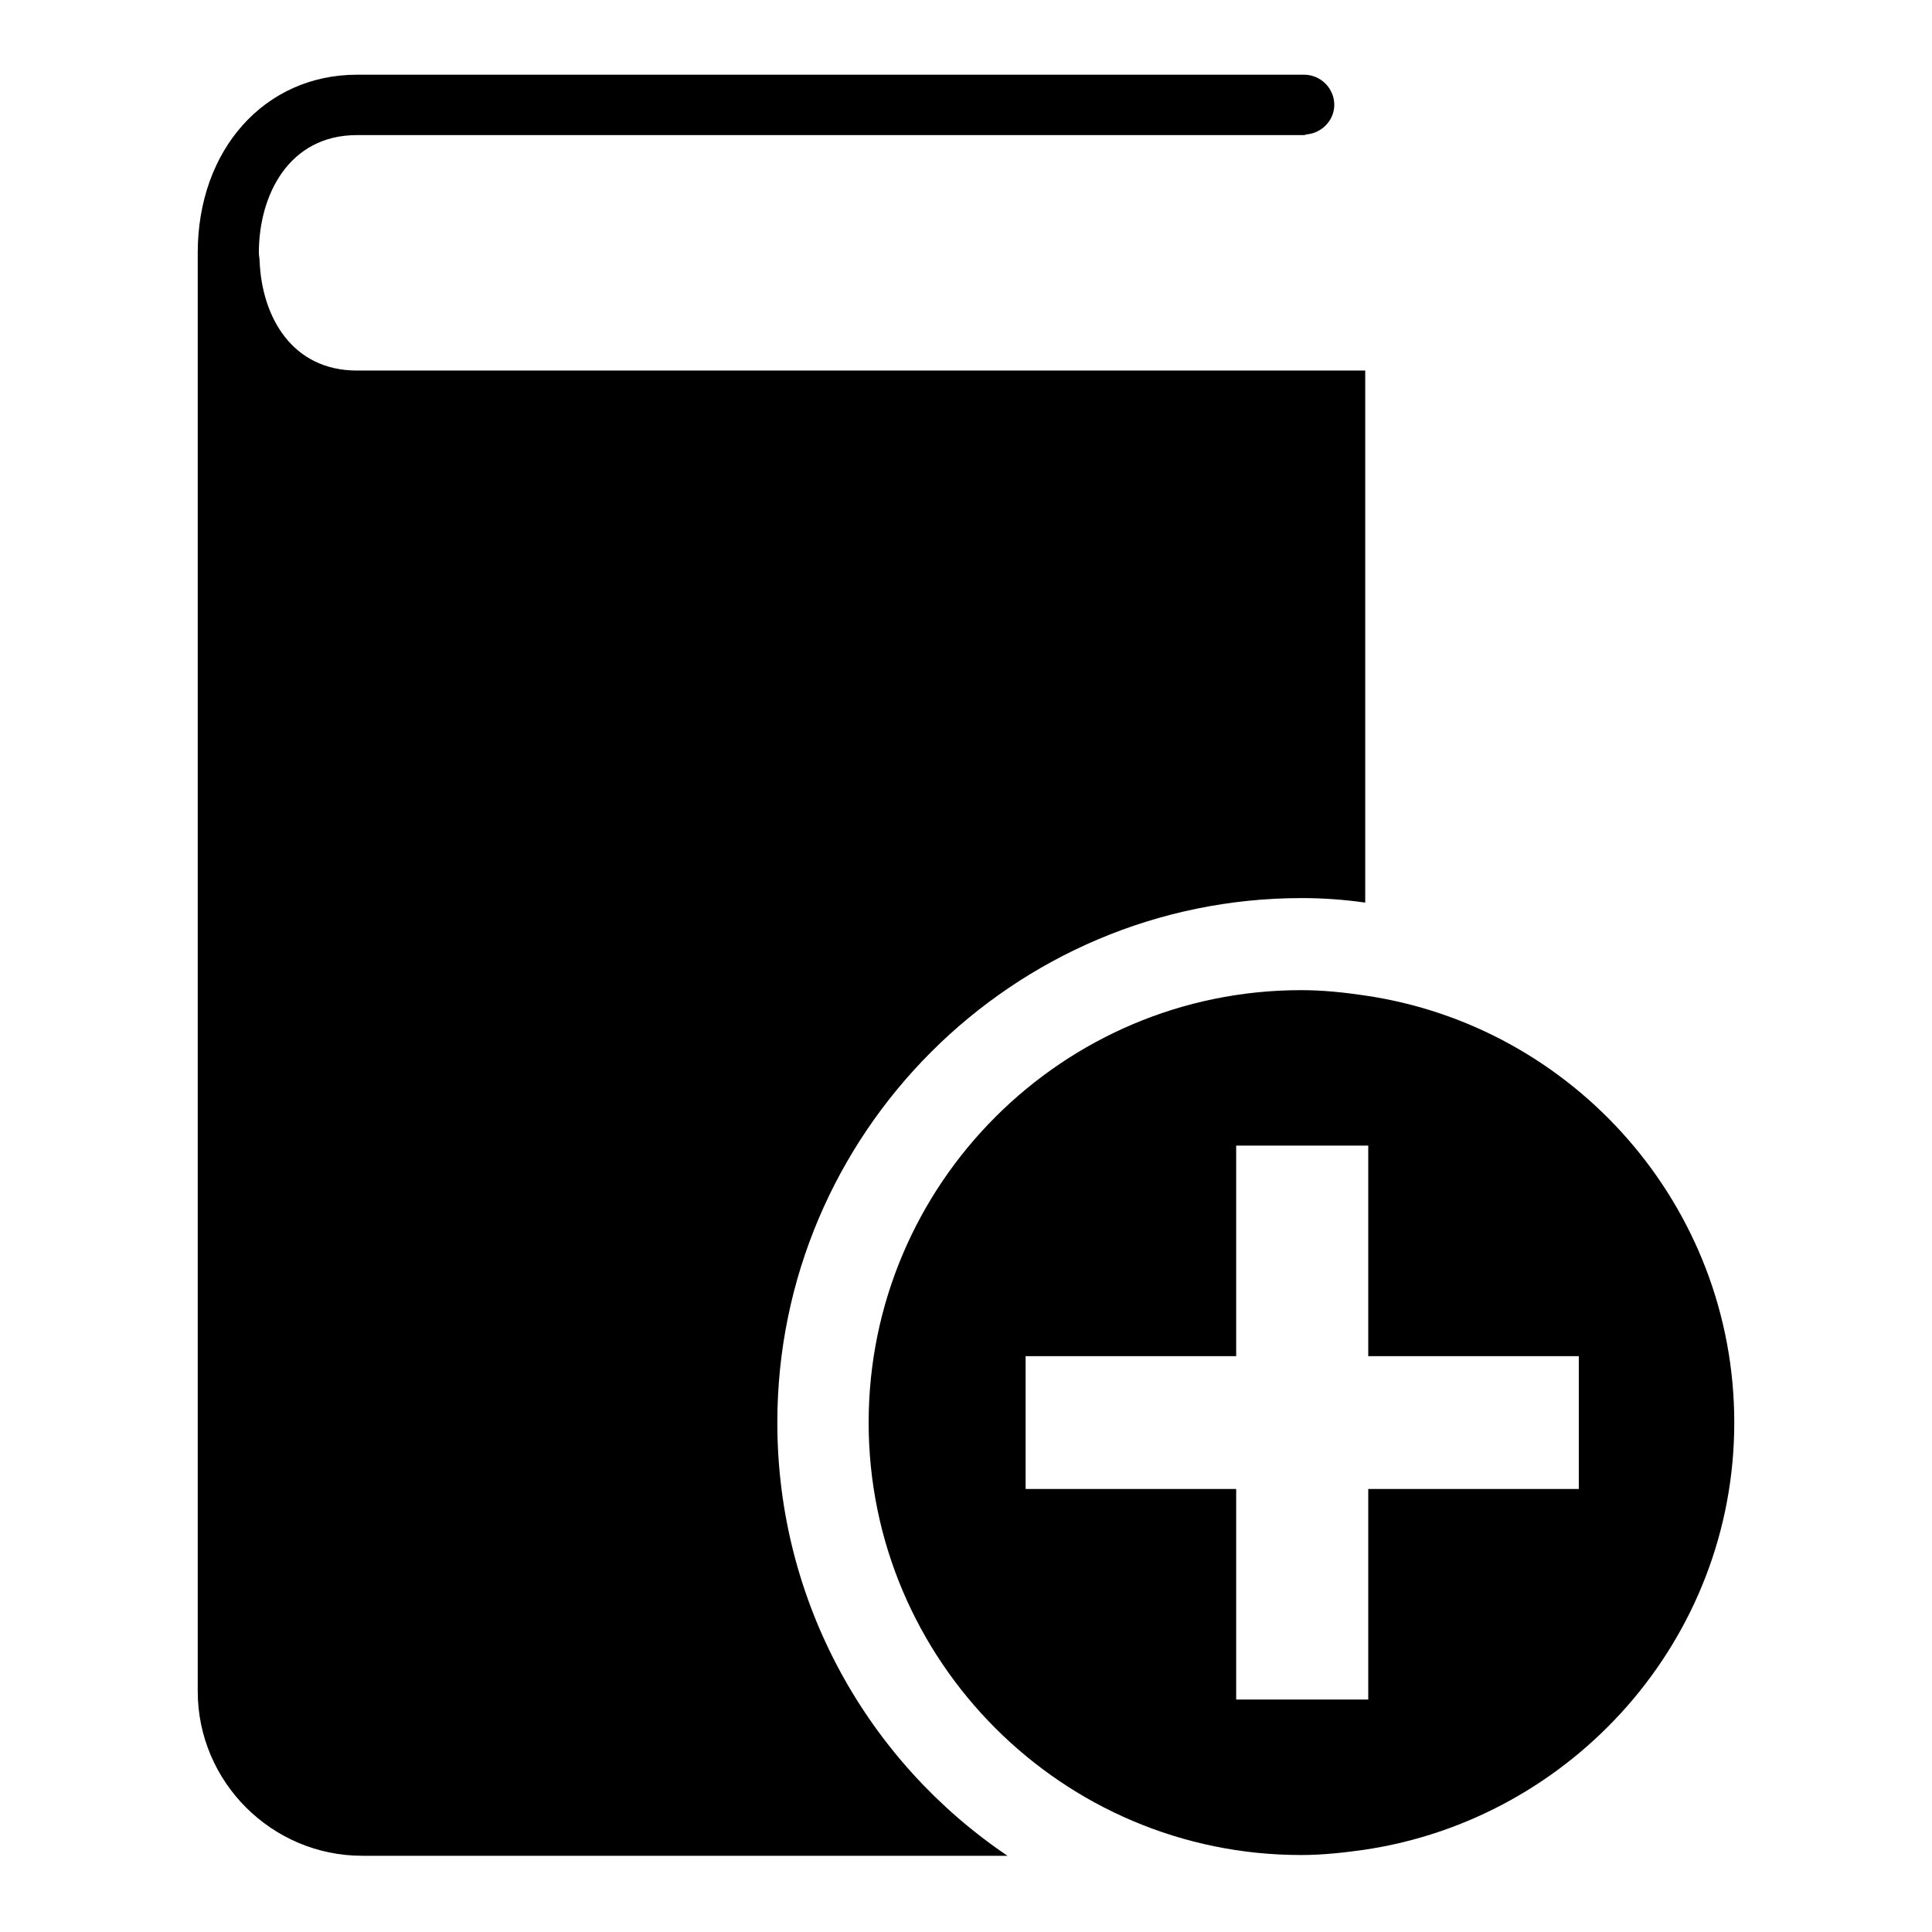
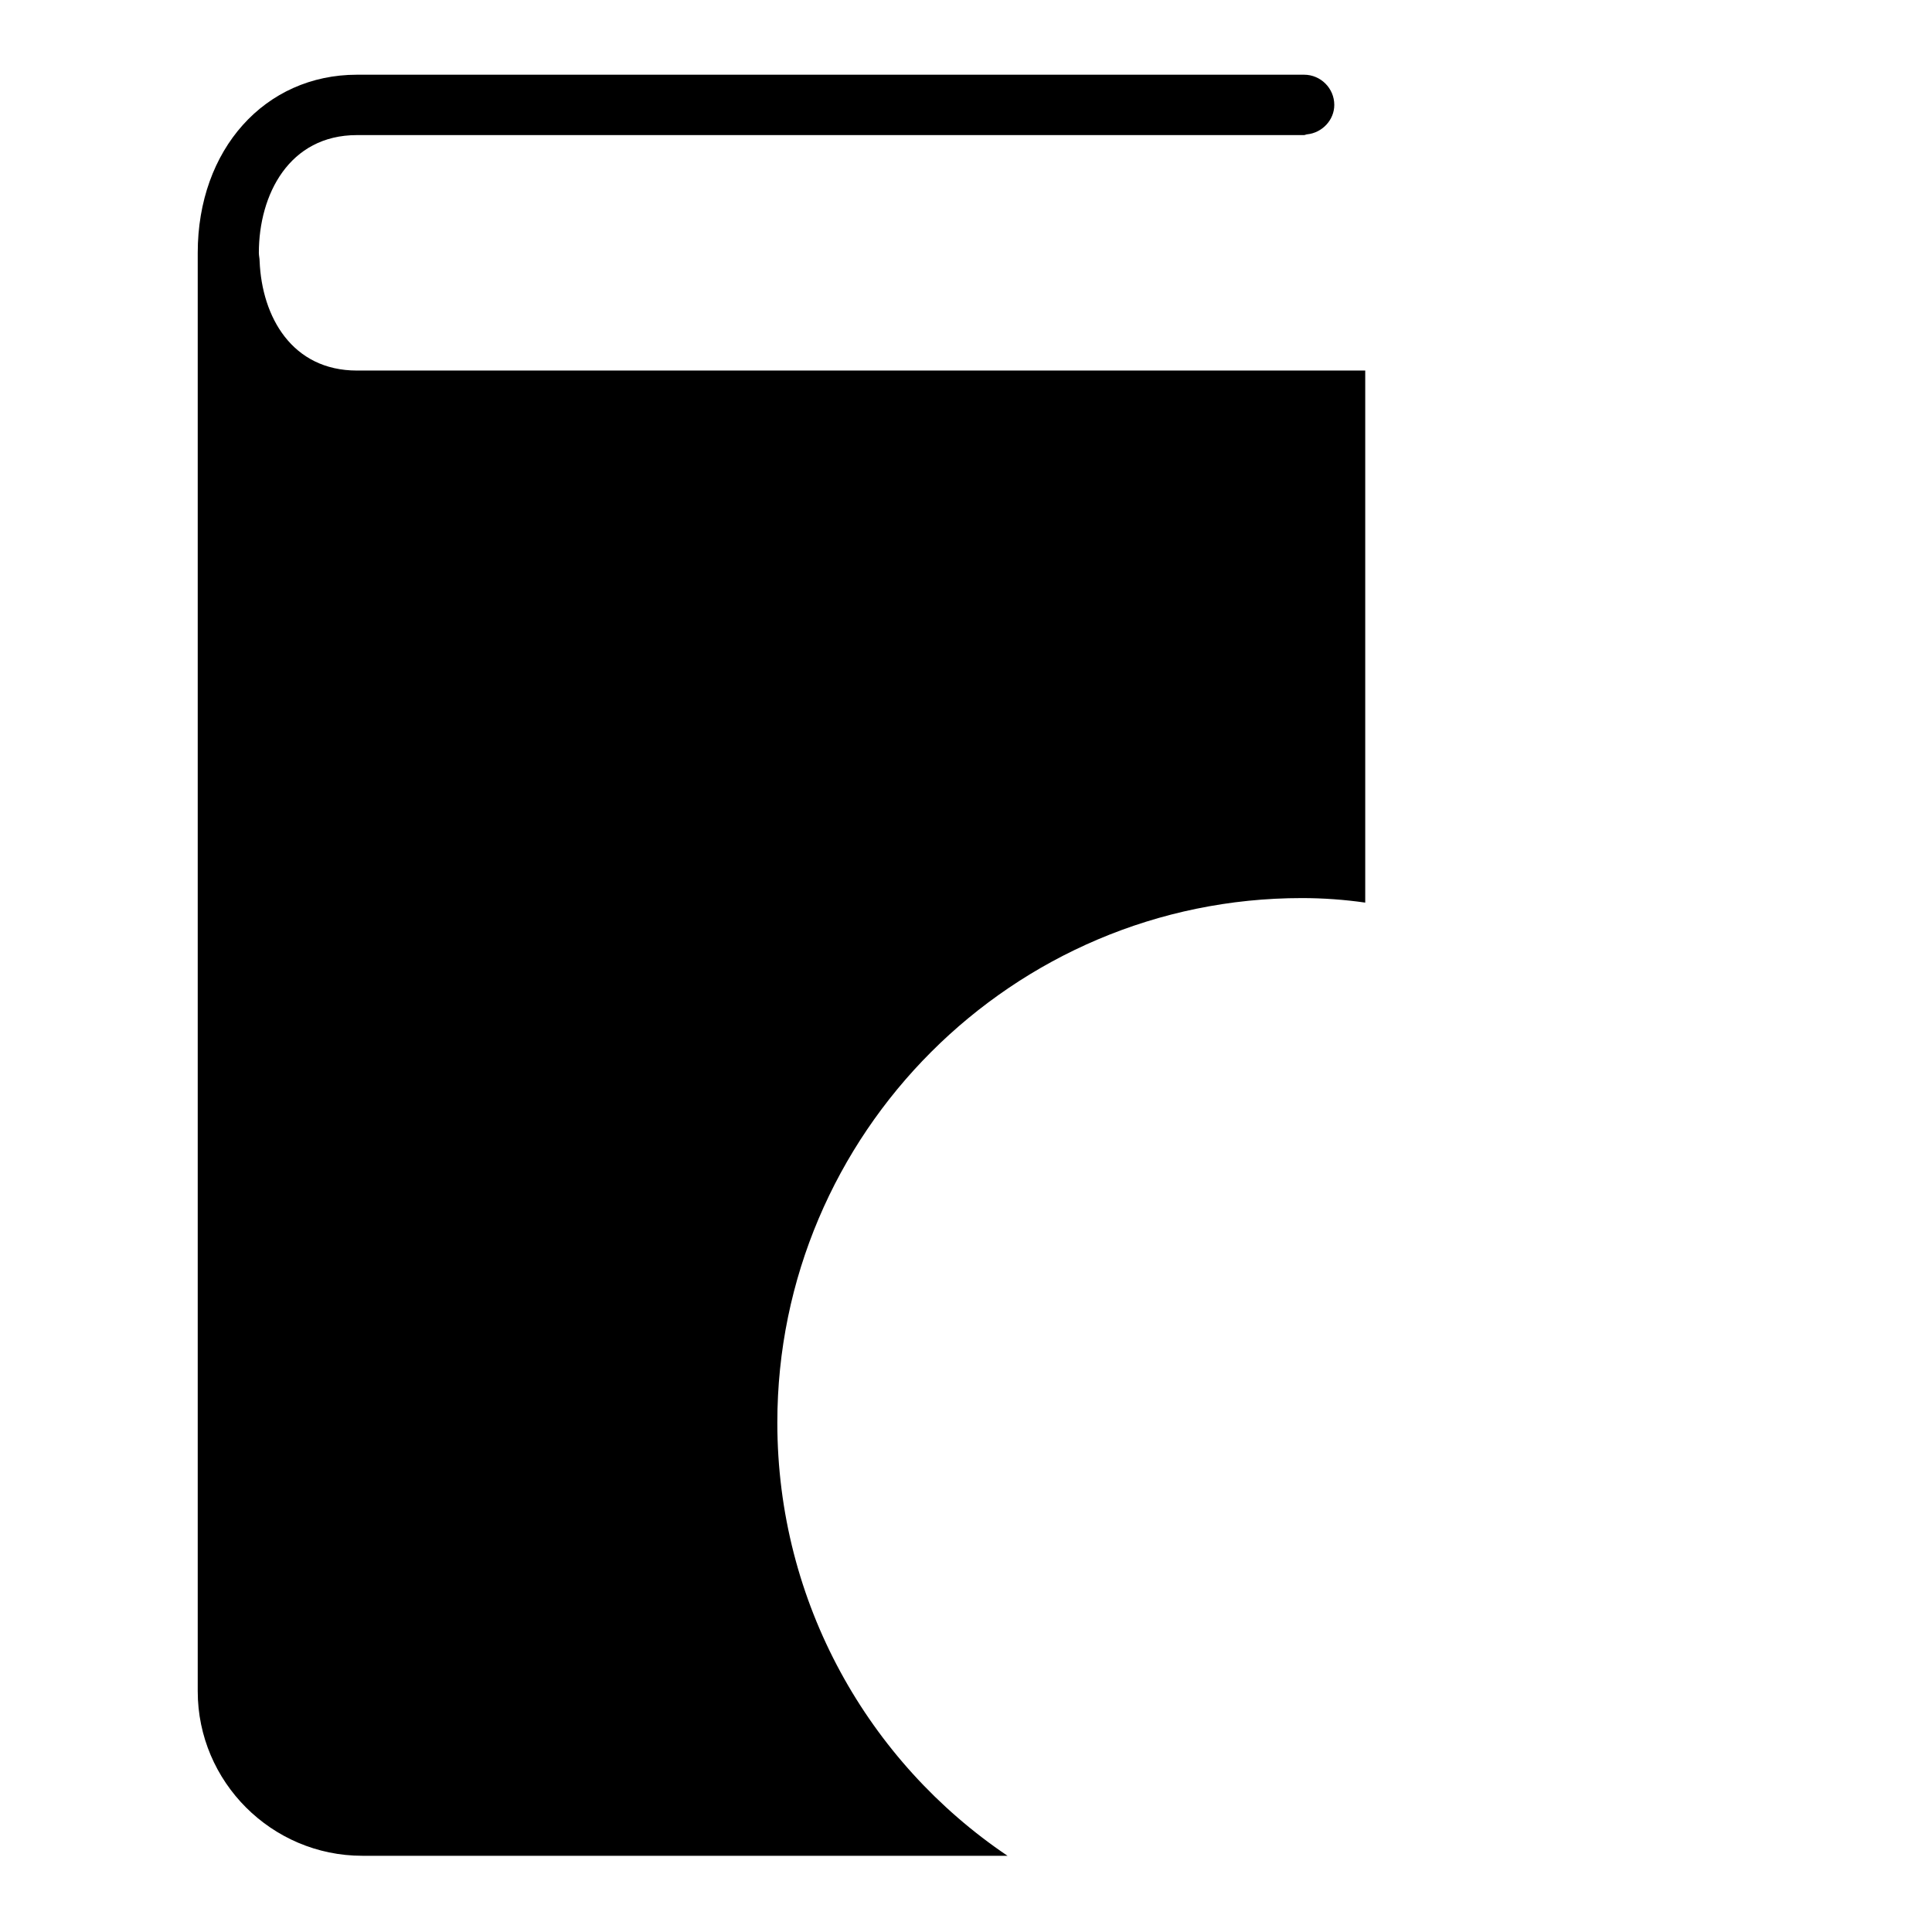
<svg xmlns="http://www.w3.org/2000/svg" version="1.1" x="0px" y="0px" viewBox="0 0 256 256" enable-background="new 0 0 256 256" xml:space="preserve">
  <g>
    <g>
      <g>
        <g>
          <path fill="#000000" d="M103,188.5c0-38.3,31.2-69.5,69.5-69.5c2.8,0,5.6,0.2,8.4,0.6V53.2l0,0l0,0v-4.1h-4.5v0H47.3c-8.6,0-12.6-7.1-12.9-14.5c0-0.4-0.1-0.7-0.1-1.1c0-7.7,4-15.6,13-15.6h125.5c0.1,0,0.3-0.1,0.4-0.1c2-0.2,3.6-1.9,3.6-3.9c0-2.2-1.8-4-4-4H47.3c-12.2,0-21.1,9.9-21.1,23.6c0,0.4,0,0.8,0,1.2v189.4c0,12,9.8,21.8,21.8,21.8h85.5C115.1,233.5,103,212.4,103,188.5z" />
-           <path fill="#000000" d="M180.8,131.9c-2.7-0.4-5.5-0.7-8.4-0.7c-31.6,0-57.3,25.7-57.3,57.3c0,31.6,25.7,57.3,57.3,57.3c2.8,0,5.6-0.3,8.4-0.7c27.6-4.1,49-27.9,49-56.6C229.8,159.8,208.5,135.9,180.8,131.9z M209.2,197.3h-27.9v27.9h-0.4h-17.1v-27.9h-27.9v-17.6h27.9v-27.9h17.1h0.4v27.9h27.9V197.3z" />
        </g>
      </g>
      <g />
      <g />
      <g />
      <g />
      <g />
      <g />
      <g />
      <g />
      <g />
      <g />
      <g />
      <g />
      <g />
      <g />
      <g />
    </g>
  </g>
</svg>